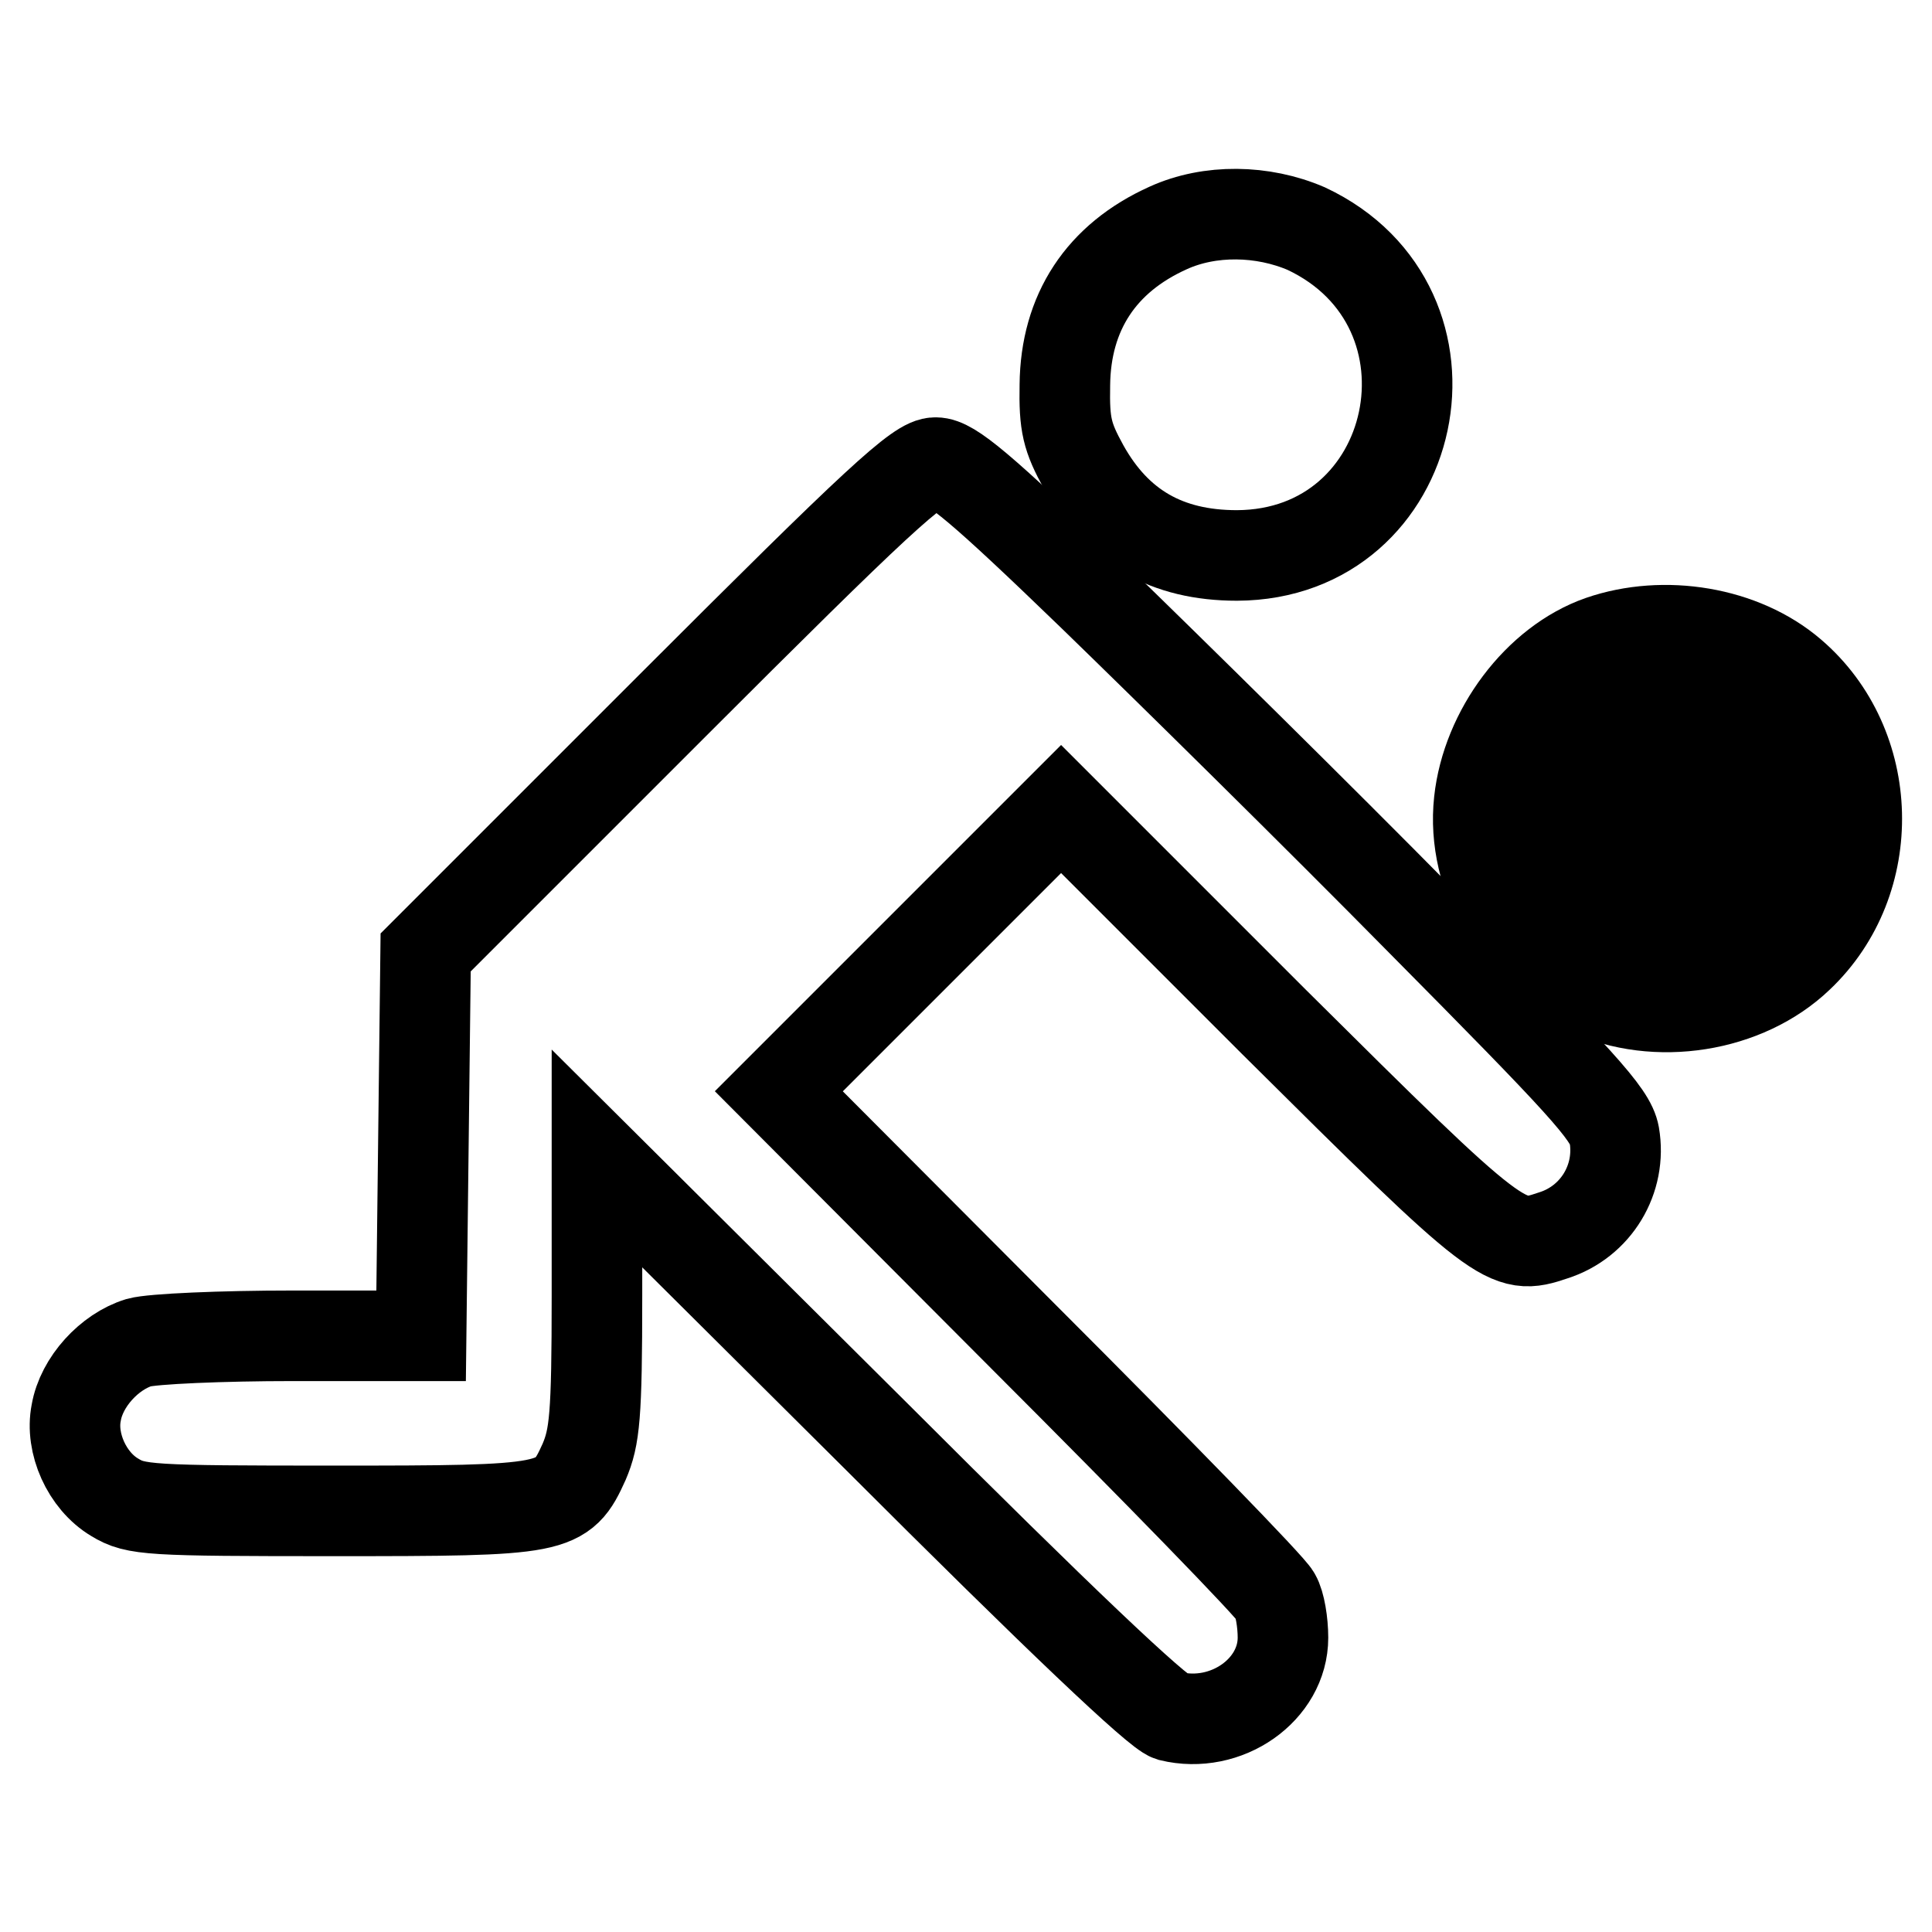
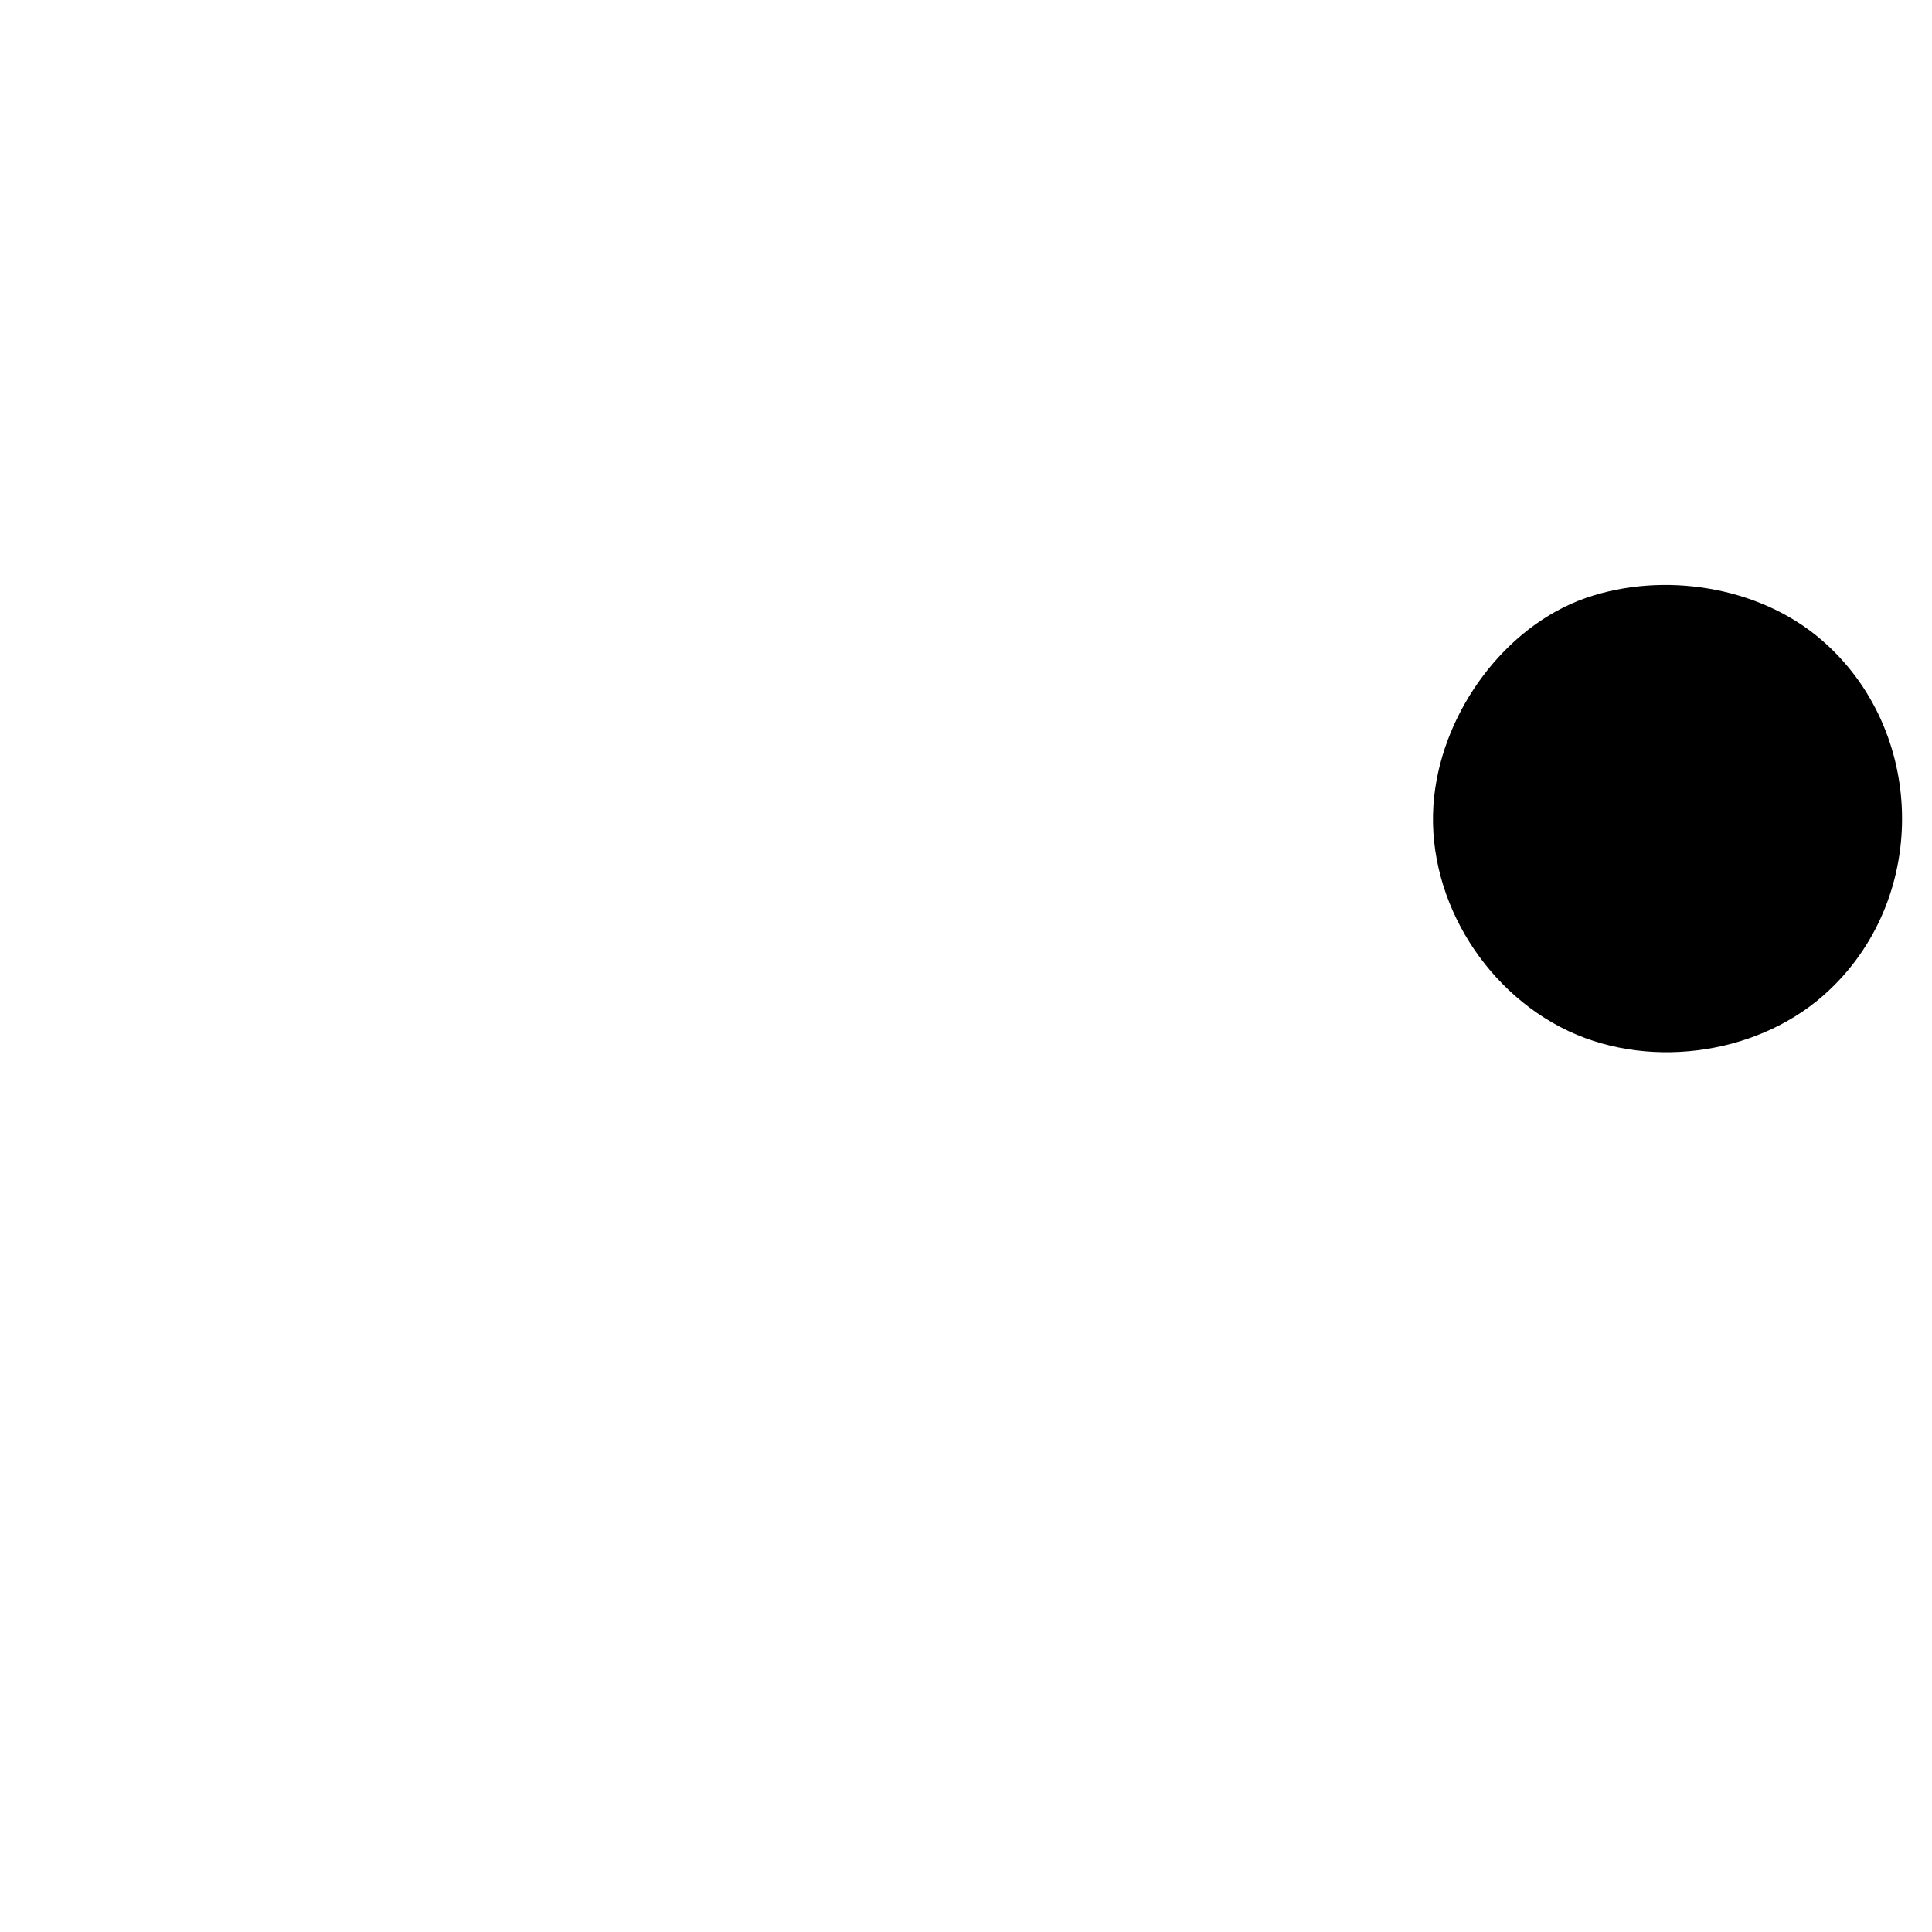
<svg xmlns="http://www.w3.org/2000/svg" version="1.1" x="0px" y="0px" viewBox="0 0 256 256" enable-background="new 0 0 256 256" xml:space="preserve">
  <g>
    <g>
      <g>
-         <path stroke-width="12" fill-opacity="0" stroke="#000000" d="M154.8,30.2c-8.9,4-13.6,11.2-13.7,20.8c-0.1,5.3,0.3,6.9,2.5,10.9c4.4,7.9,11,11.7,20.3,11.7c24.4-0.1,31.3-32.9,9.2-43.3C167.3,27.8,160.3,27.7,154.8,30.2z" />
-         <path stroke-width="12" fill-opacity="0" stroke="#000000" d="M88.9,93.7l-32.5,32.5l-0.3,25.4l-0.3,25.4H38.8c-9.4,0-18.6,0.4-20.4,0.9c-3.9,1.2-7.6,5.2-8.3,9.3c-0.8,4,1.4,9,5.1,11.2c2.8,1.7,4.5,1.8,29,1.8c29.6,0,30.3-0.1,33.2-6.5c1.4-3.3,1.7-6,1.7-22v-18.2l36.8,36.6c24.7,24.7,37.5,36.8,39.2,37.3c7.4,1.8,14.9-3.5,14.9-10.4c0-2-0.4-4.5-1-5.5c-0.5-1.1-15.6-16.6-33.4-34.4l-32.4-32.5l18.7-18.7l18.7-18.7l28.2,28.2c30.2,30,30.8,30.4,37,28.3c5.7-1.8,9.1-7.5,8.1-13.3c-0.5-2.8-4.4-7-25.6-28.4c-13.7-13.9-33.3-33.2-43.4-43c-15-14.5-18.9-17.7-20.9-17.7C121.8,61.2,116.3,66.3,88.9,93.7z" />
        <path stroke-width="12" fill-opacity="0" stroke="#000000" d="M212.1,84.9c-8.3,2.9-15.1,12-16.1,21.3c-1.1,10.1,5.1,20.6,14.4,25c9,4.2,20.9,2.3,27.9-4.4c10.7-10.1,10.2-28-0.9-37.5C230.9,83.7,220.5,82,212.1,84.9z M211.3,98.6c-5.8,5.8-10.8,10.4-10.9,10.2c-0.9-0.9,2-9.6,4.3-12.7c2.8-3.9,10.4-8.2,14.6-8.2C221.8,87.9,221.4,88.5,211.3,98.6z M230.4,90.1c1.5,0.8,2.7,1.7,2.7,2s-6.4,7-14.2,14.9c-15,15-15.1,15-16.6,9.4c-0.5-1.8,1.2-3.8,12.2-14.9c7-7,12.9-12.8,13.1-12.8C227.8,88.8,229,89.4,230.4,90.1z M241,104.1c0.5,2.5,0.9,4.6,0.7,4.8c-0.2,0.2-2.2-1.7-4.6-4.1l-4.4-4.5l2.1-2.2l2.2-2.3l1.5,1.8C239.4,98.7,240.5,101.5,241,104.1z M240.2,116c0,0.6-0.8,2-1.7,3.1l-1.8,2.1l-6.2-6.2l-6.3-6.1l2.4-2.5l2.4-2.5l5.6,5.5C237.7,112.5,240.2,115.5,240.2,116z M227.7,118.5l6.5,6.5l-3.3,1.6l-3.3,1.5l-5.7-5.6l-5.7-5.6l2.4-2.5c1.3-1.3,2.4-2.5,2.5-2.5C221.1,112,224,114.9,227.7,118.5z M218.9,128.7c-1.5,0.2-4.5-0.5-6.8-1.7l-4-1.9l2.4-2.6l2.5-2.6l4.4,4.2l4.3,4.3L218.9,128.7z" />
      </g>
    </g>
  </g>
</svg>